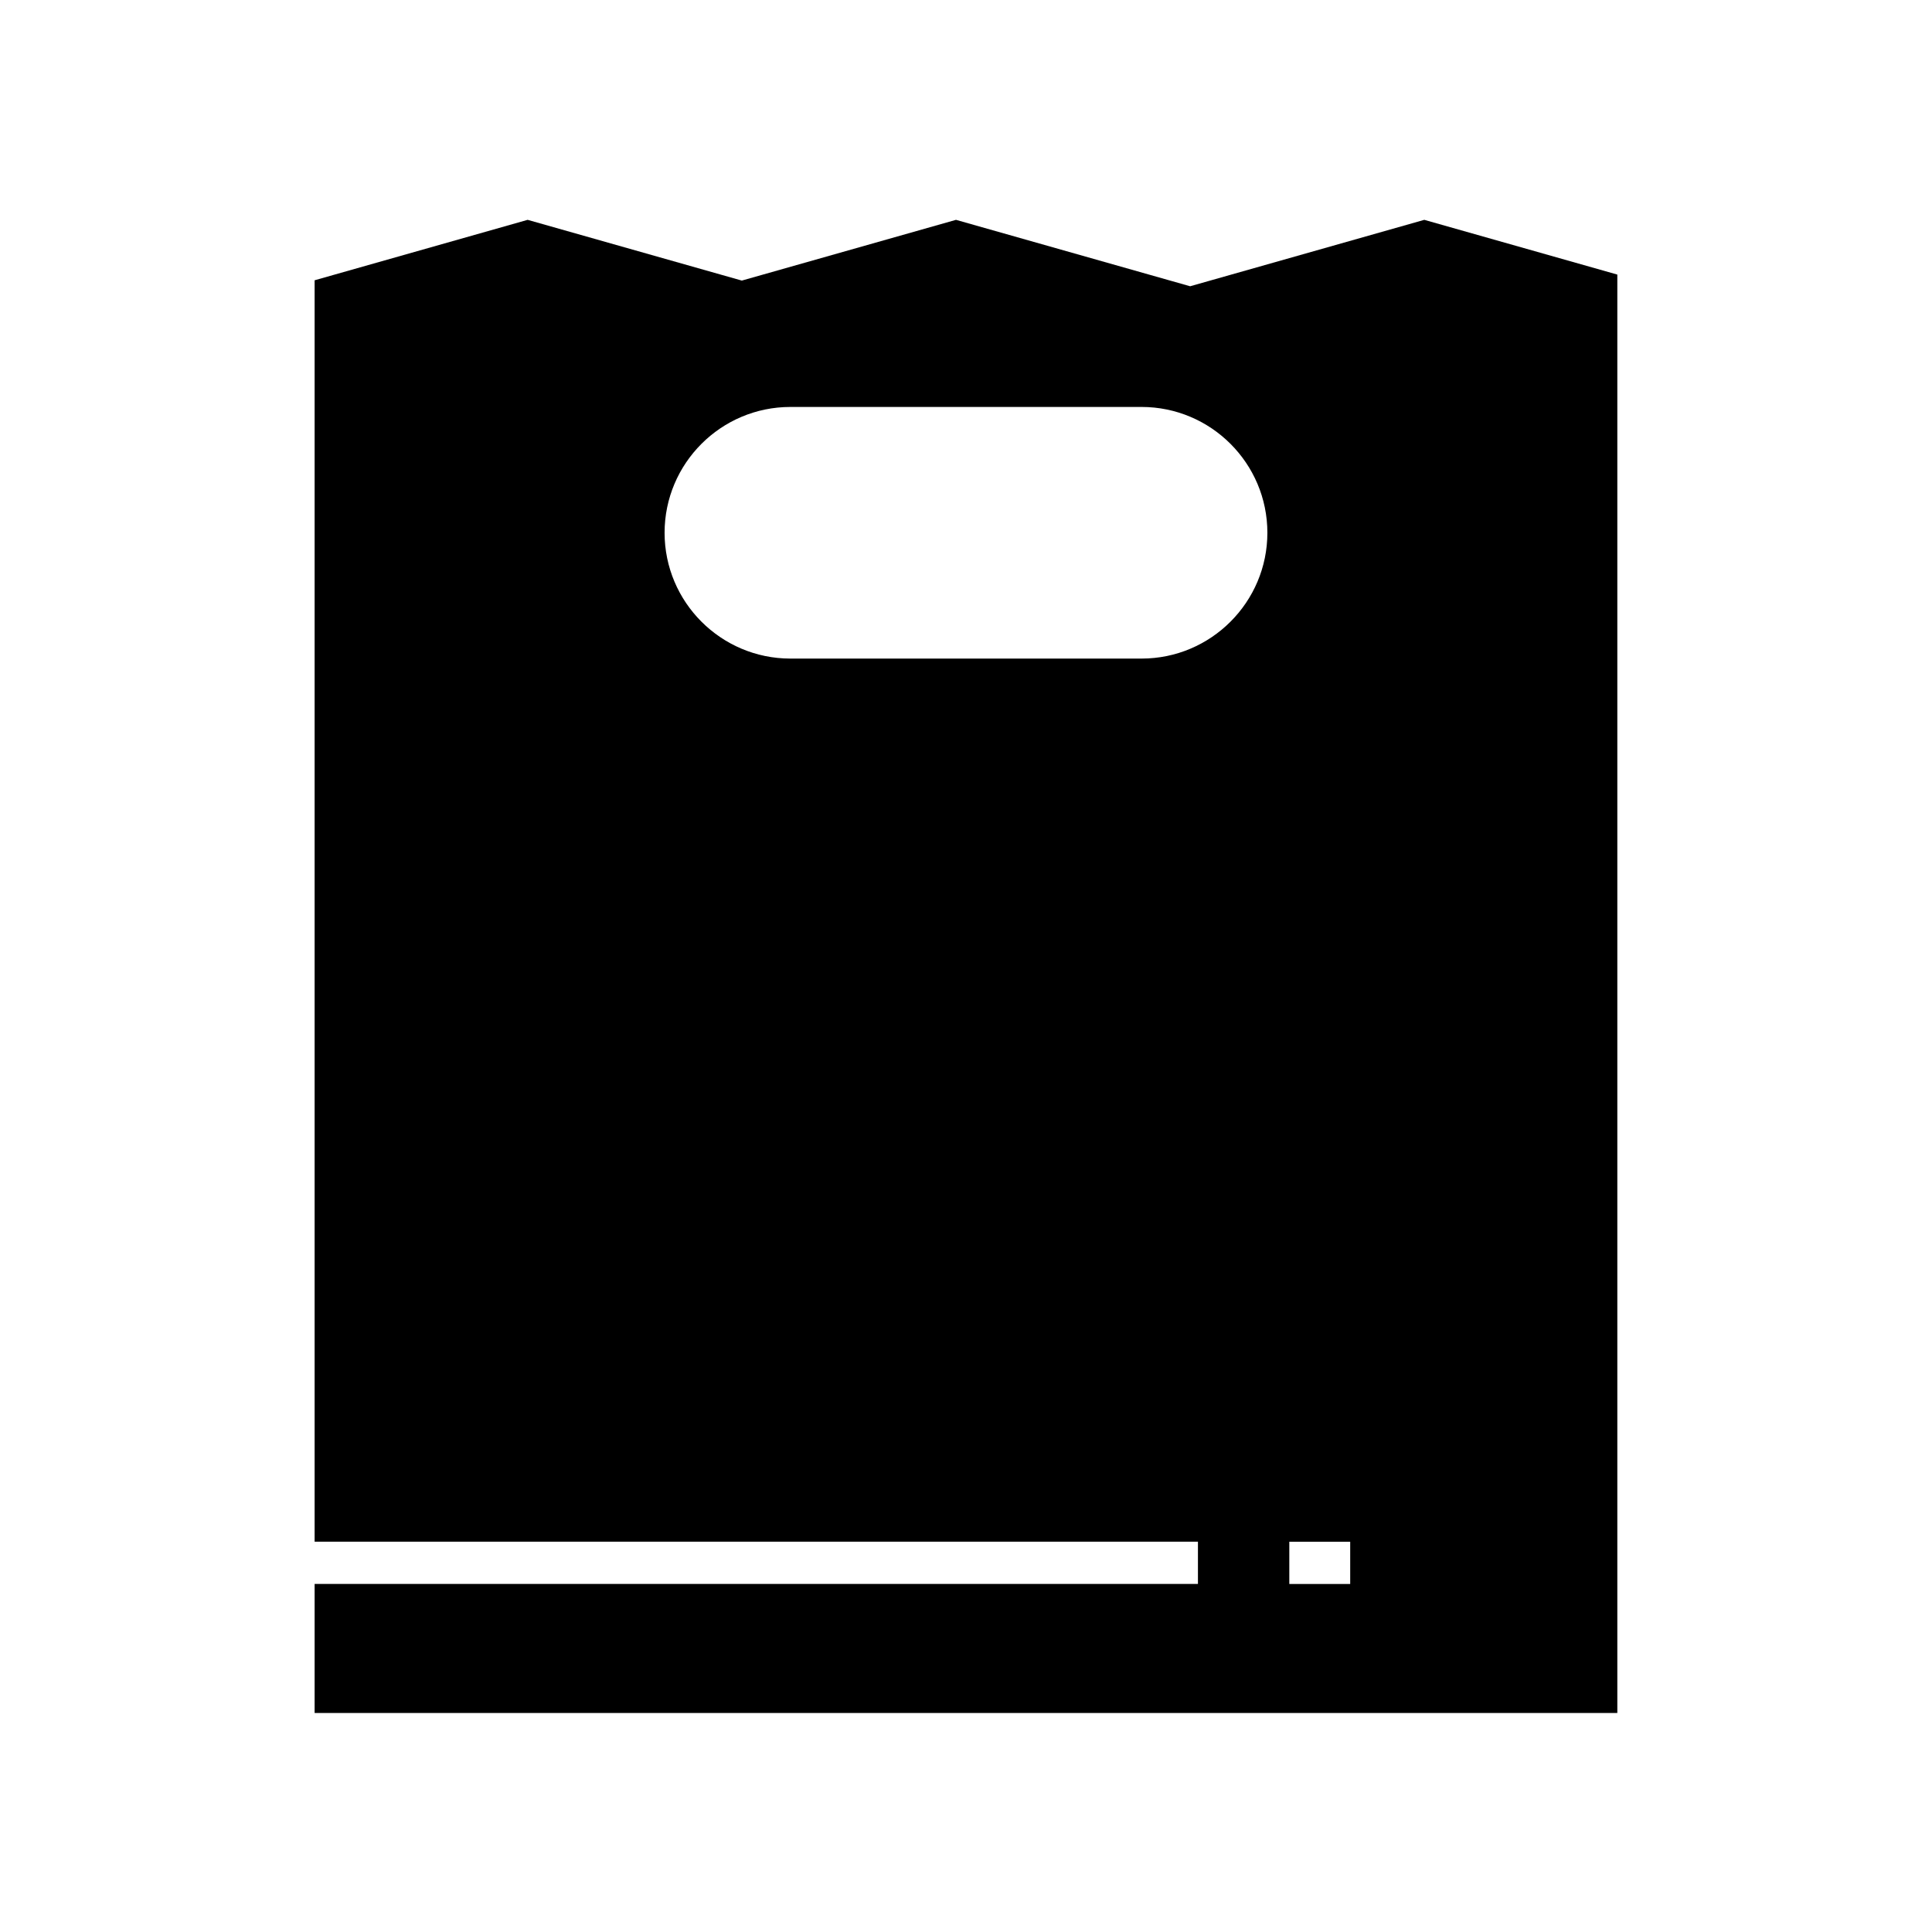
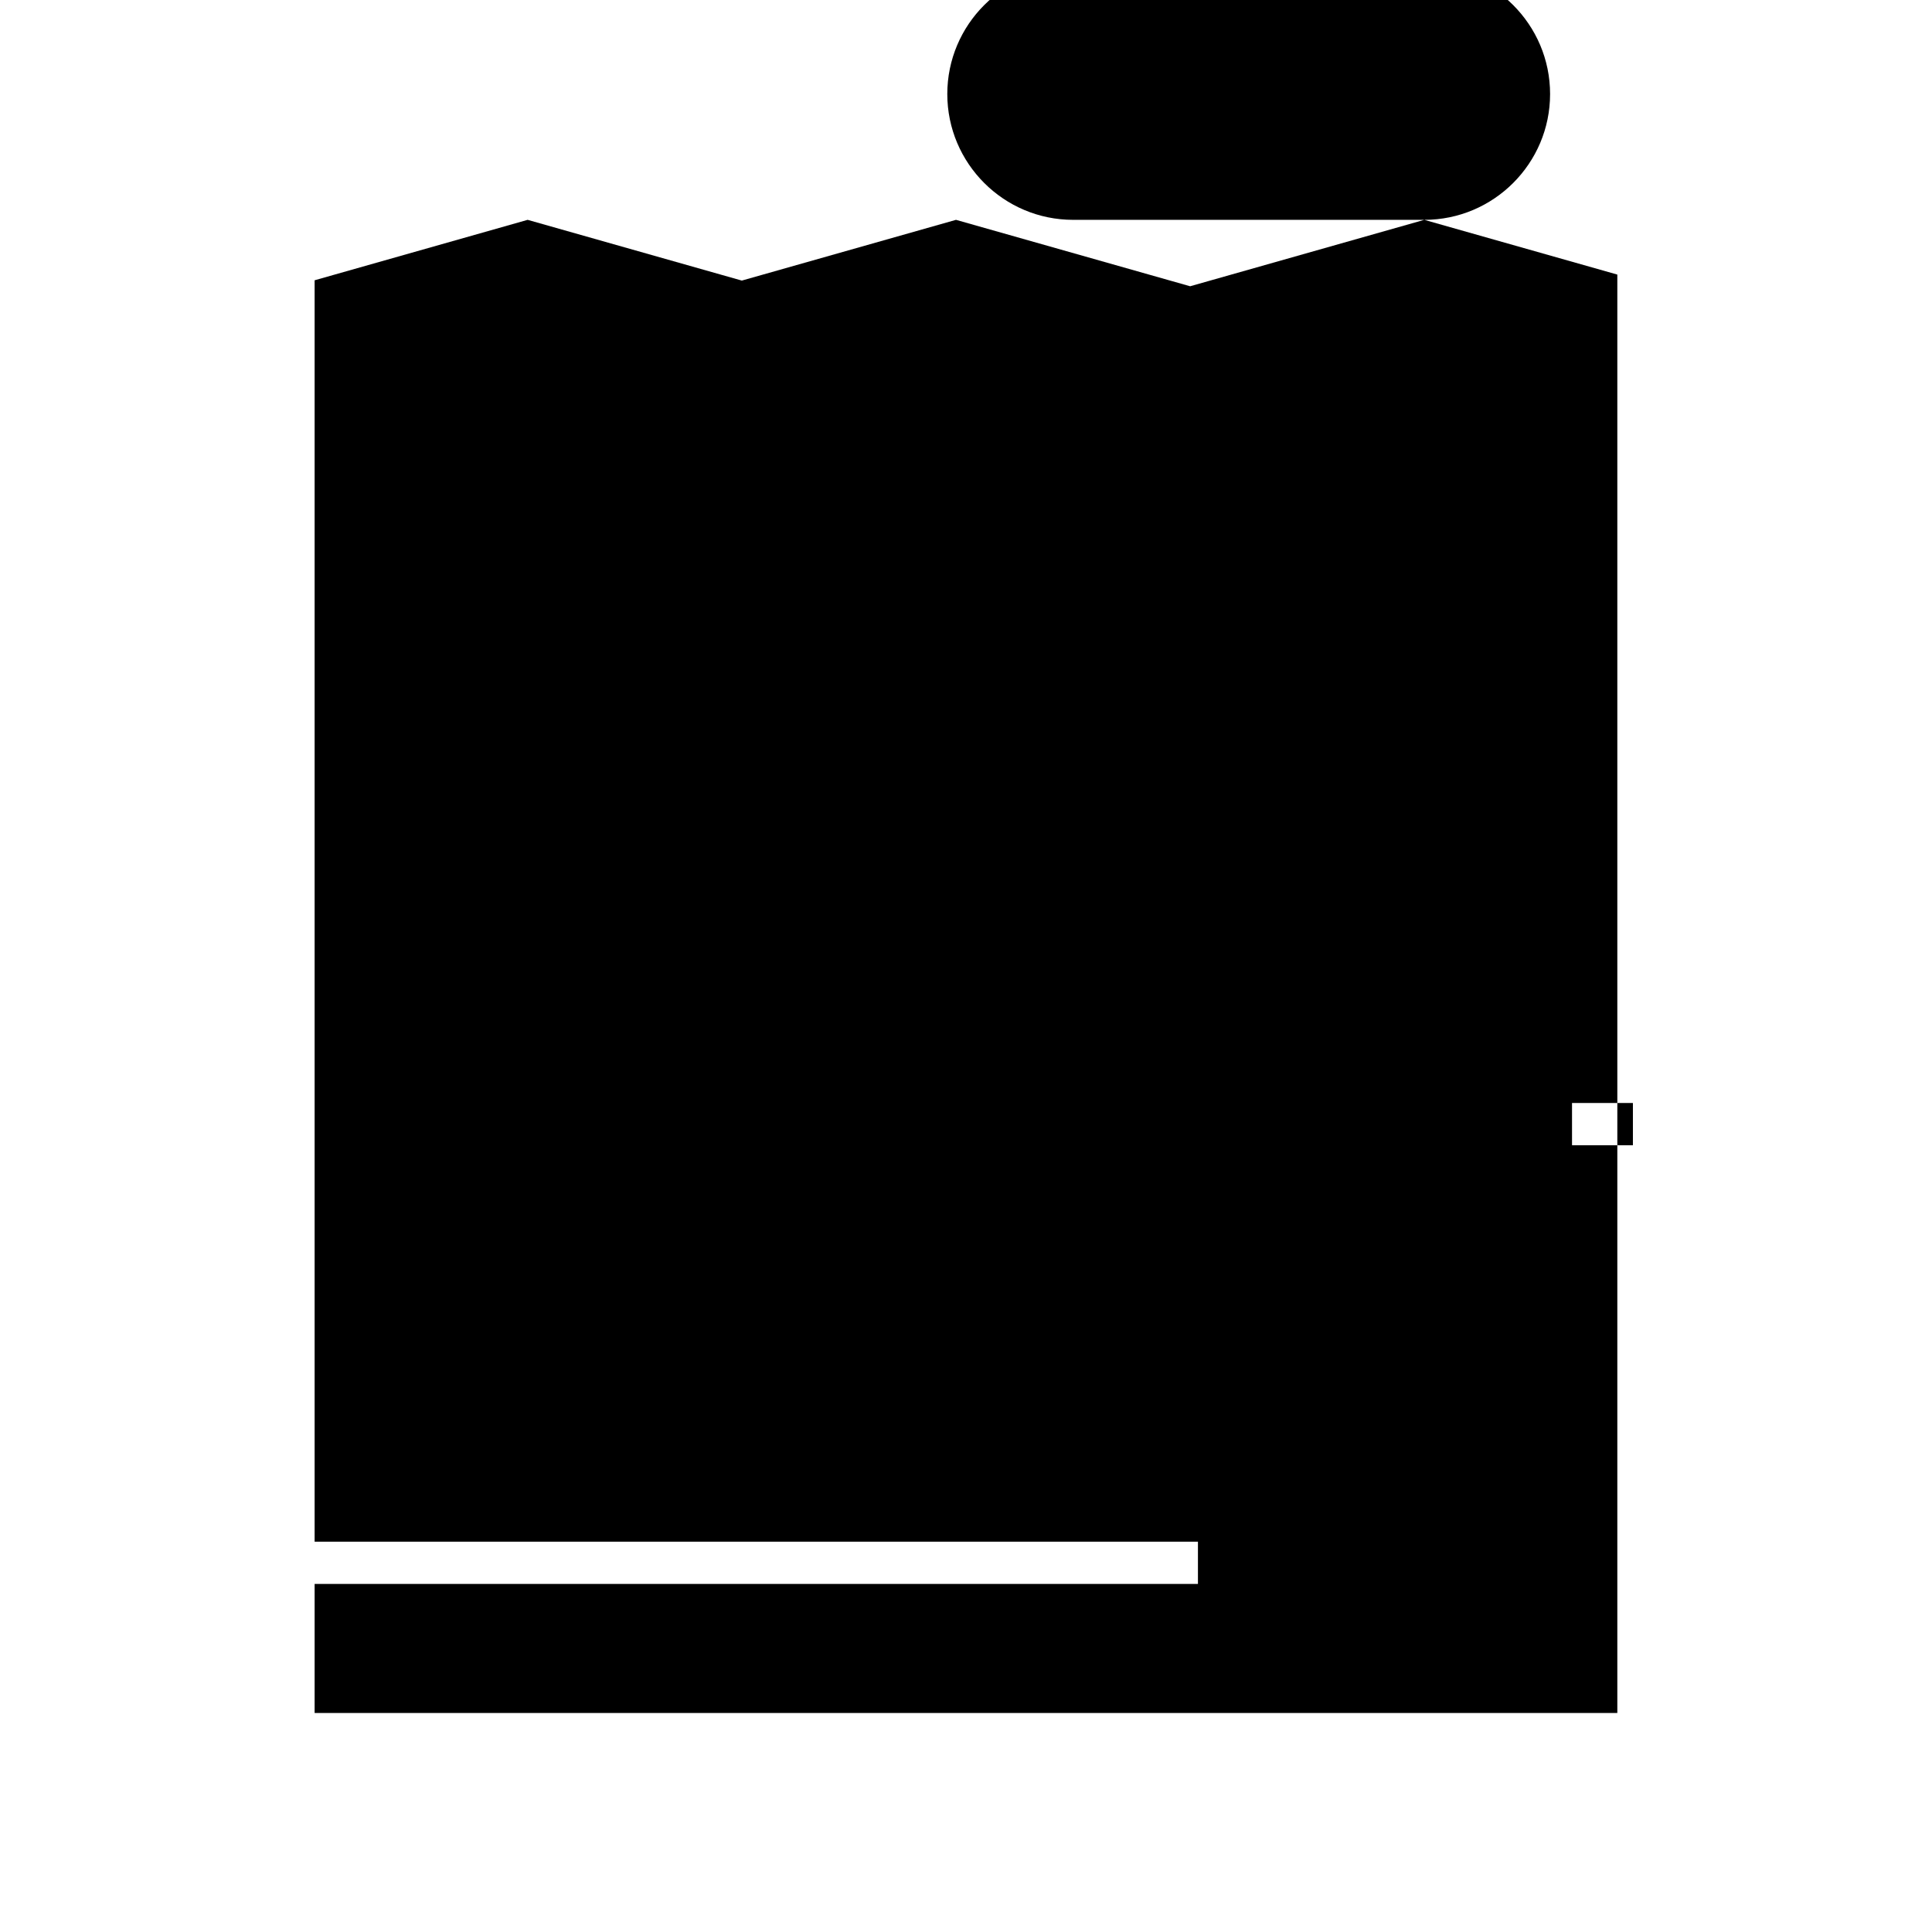
<svg xmlns="http://www.w3.org/2000/svg" fill="#000000" width="800px" height="800px" version="1.1" viewBox="144 144 512 512">
-   <path d="m521.45 202.26-62.047 17.602-62.055-17.602-56.758 16.098-56.758-16.098-56.453 16.016v334.29h234.09v11.195h-234.09v34.195h345.23v-381.19zm-74.922 116.27h-93.062c-18.387 0-33.344-14.957-33.344-33.34 0-18.387 14.957-33.344 33.344-33.344h93.062c18.383 0 33.34 14.957 33.34 33.344 0 18.383-14.957 33.34-33.34 33.34zm55.289 245.24h-16.137v-11.195h16.137z" />
+   <path d="m521.45 202.26-62.047 17.602-62.055-17.602-56.758 16.098-56.758-16.098-56.453 16.016v334.29h234.09v11.195h-234.09v34.195h345.23v-381.19zh-93.062c-18.387 0-33.344-14.957-33.344-33.34 0-18.387 14.957-33.344 33.344-33.344h93.062c18.383 0 33.34 14.957 33.34 33.344 0 18.383-14.957 33.34-33.34 33.34zm55.289 245.24h-16.137v-11.195h16.137z" />
</svg>